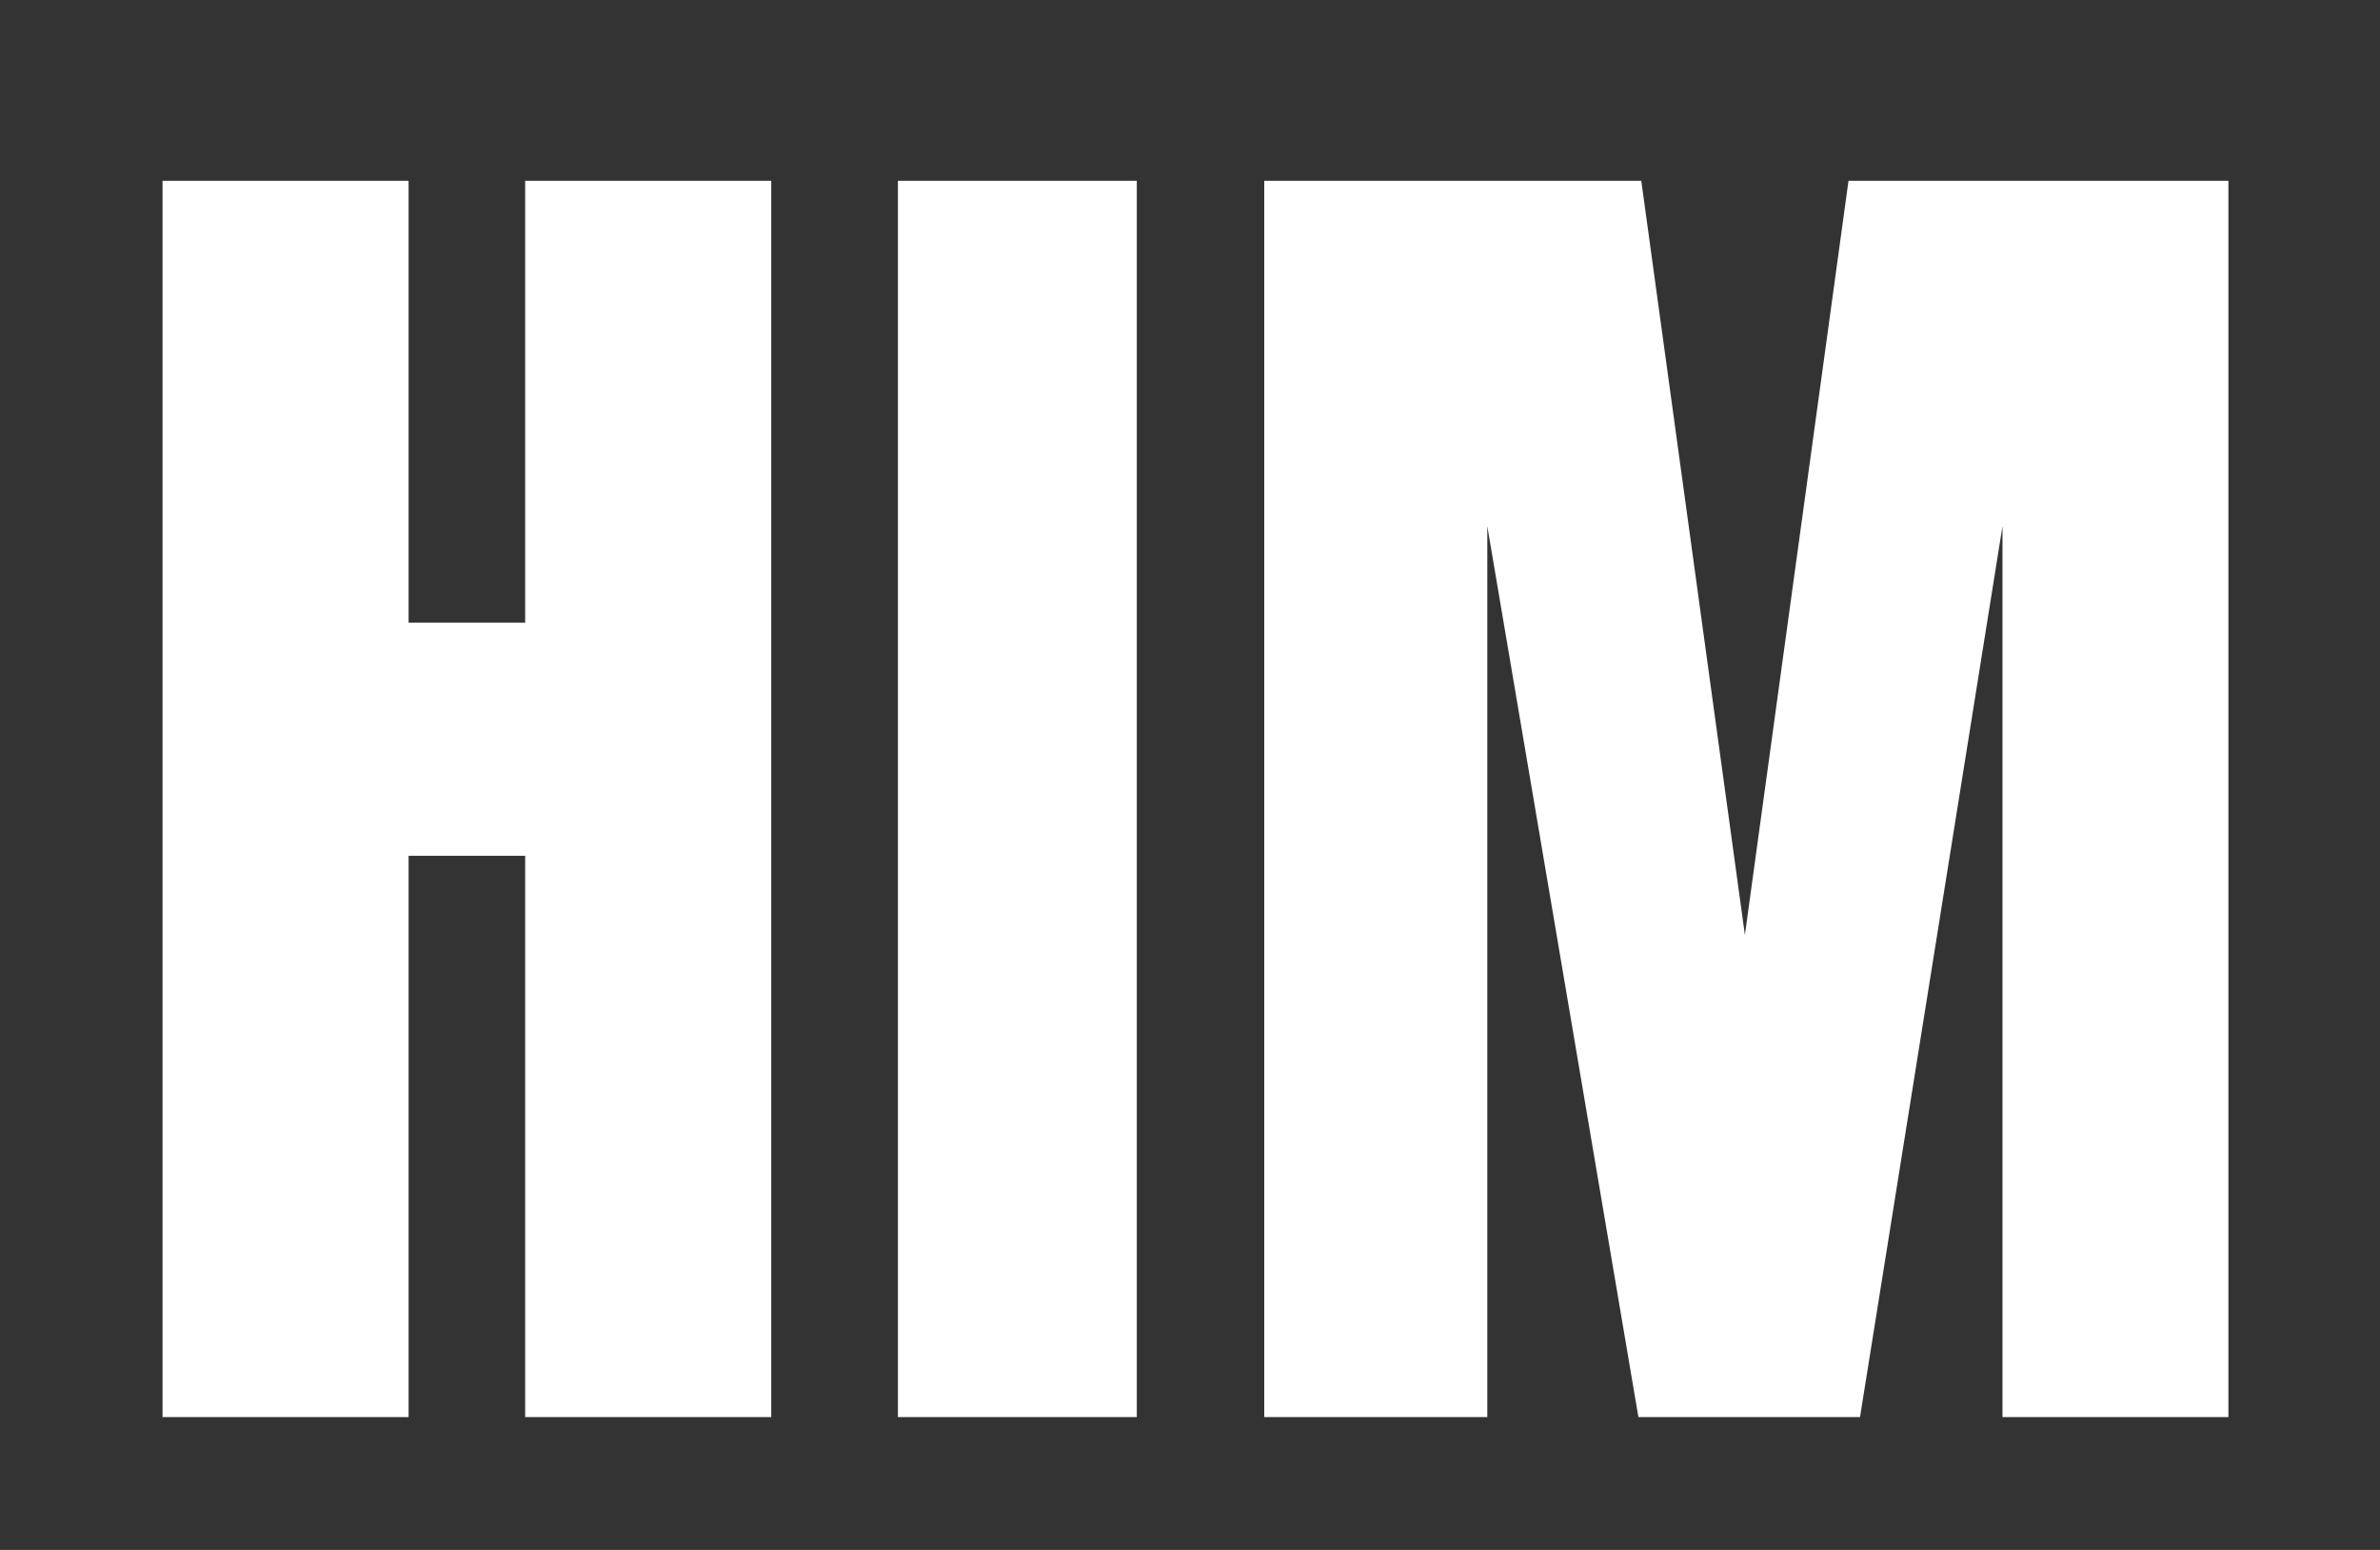
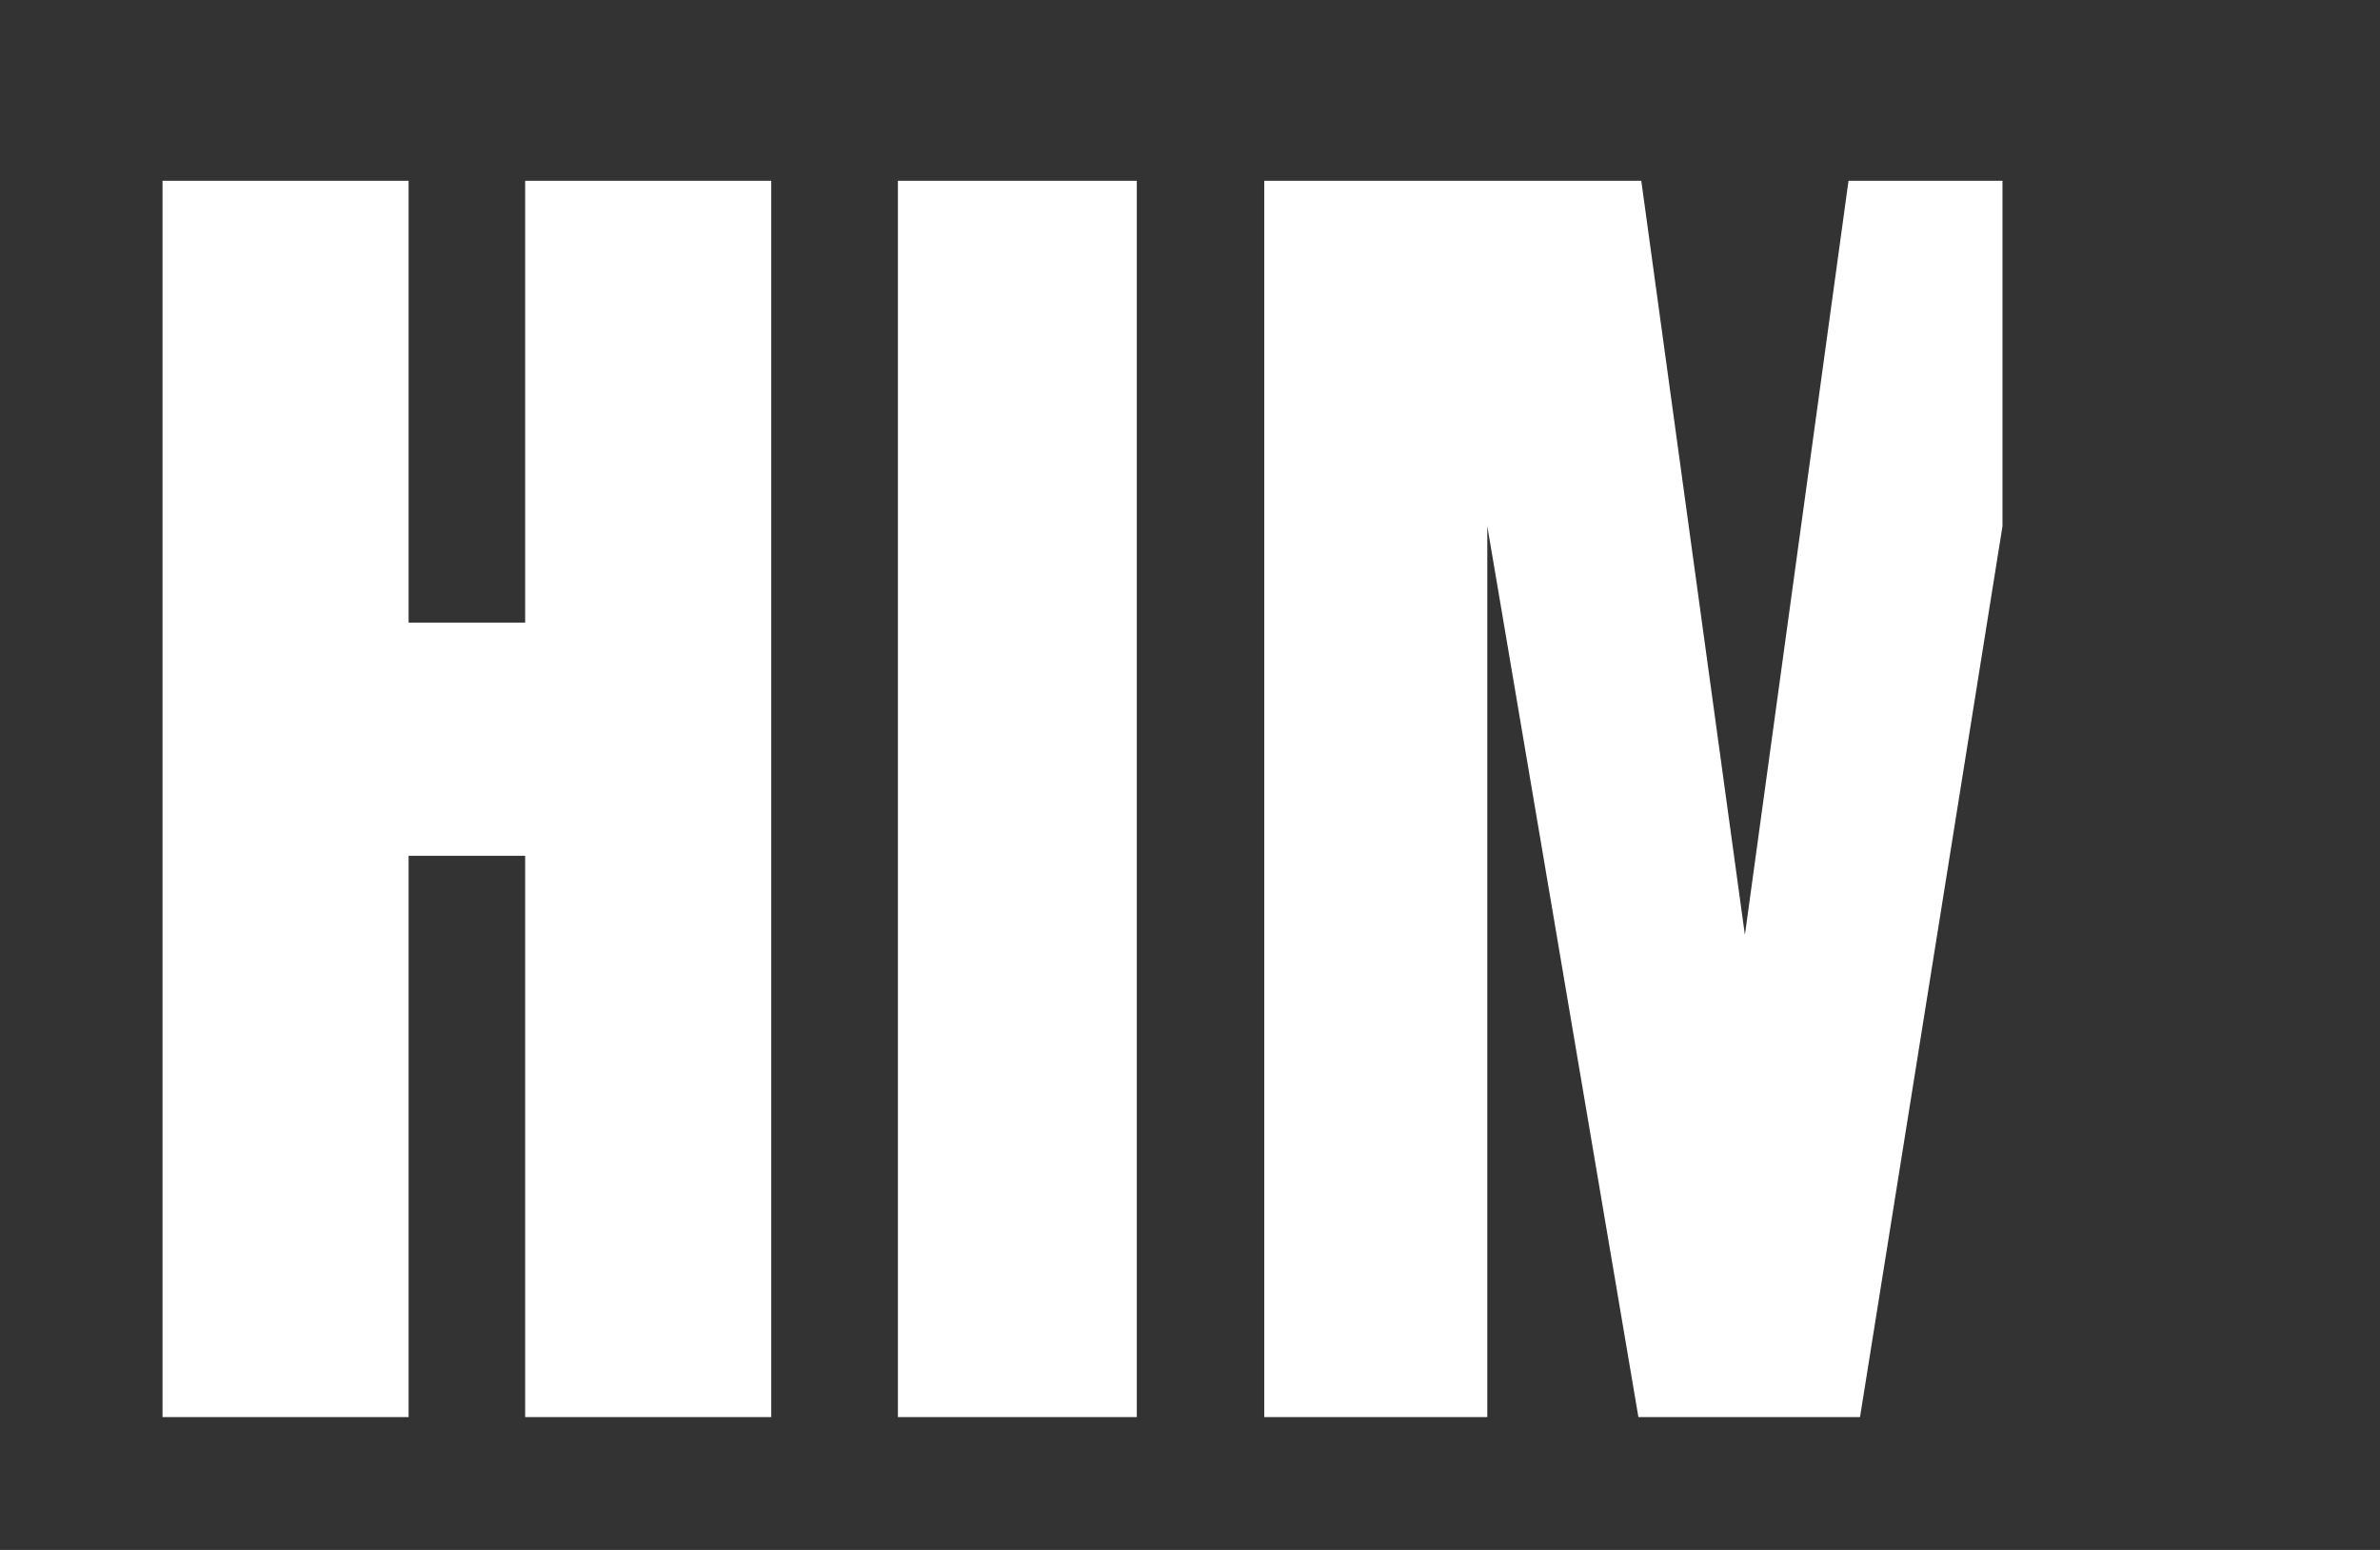
<svg xmlns="http://www.w3.org/2000/svg" width="215" height="140" viewBox="0 0 215 140" fill="none">
  <rect x="0" y="0" width="215" height="140" fill="#333333" stroke="none" />
-   <path d="M14.681 128V16.33H36.911V56.24H47.441V16.33H69.671V128H47.441V77.3H36.911V128H14.681ZM81.114 128V16.33H102.694V128H81.114ZM114.207 128V16.33H148.267L157.627 84.45L166.987 16.33H201.307V128H180.897V47.53L168.027 128H148.007L134.357 47.53V128H114.207Z" fill="white" />
+   <path d="M14.681 128V16.33H36.911V56.24H47.441V16.33H69.671V128H47.441V77.3H36.911V128H14.681ZM81.114 128V16.33H102.694V128H81.114ZM114.207 128V16.33H148.267L157.627 84.45L166.987 16.33H201.307H180.897V47.53L168.027 128H148.007L134.357 47.53V128H114.207Z" fill="white" />
</svg>